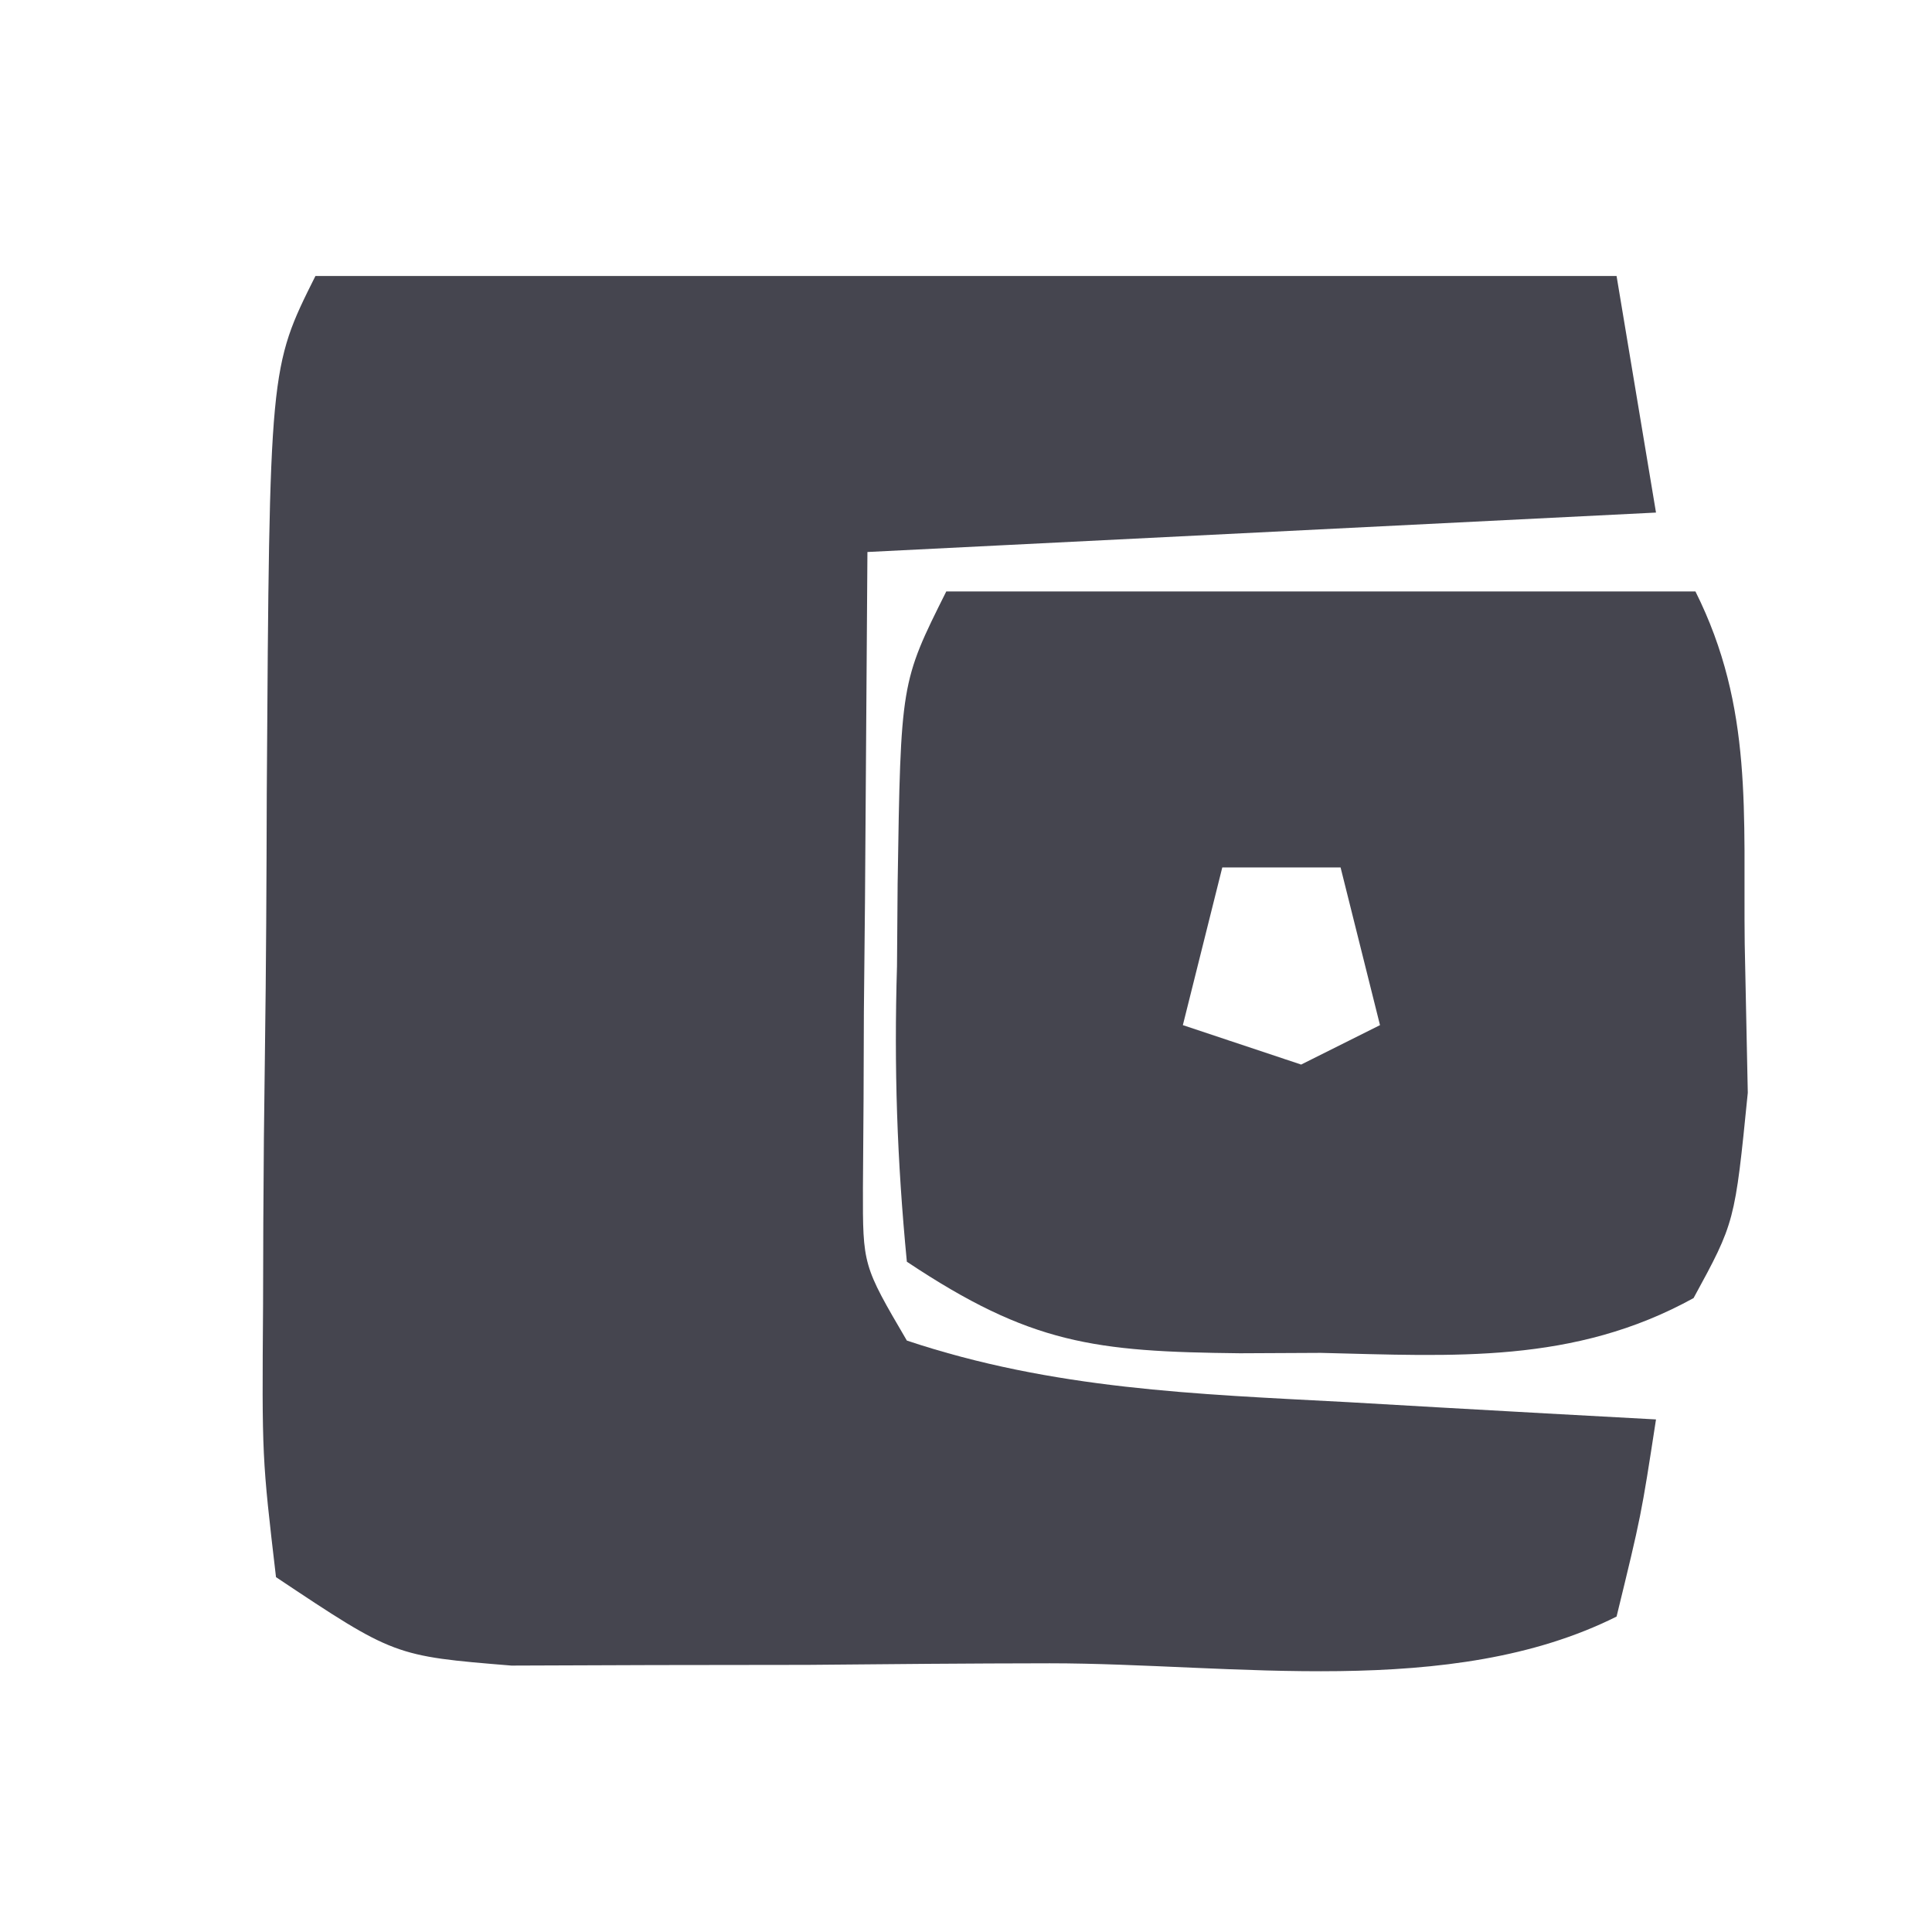
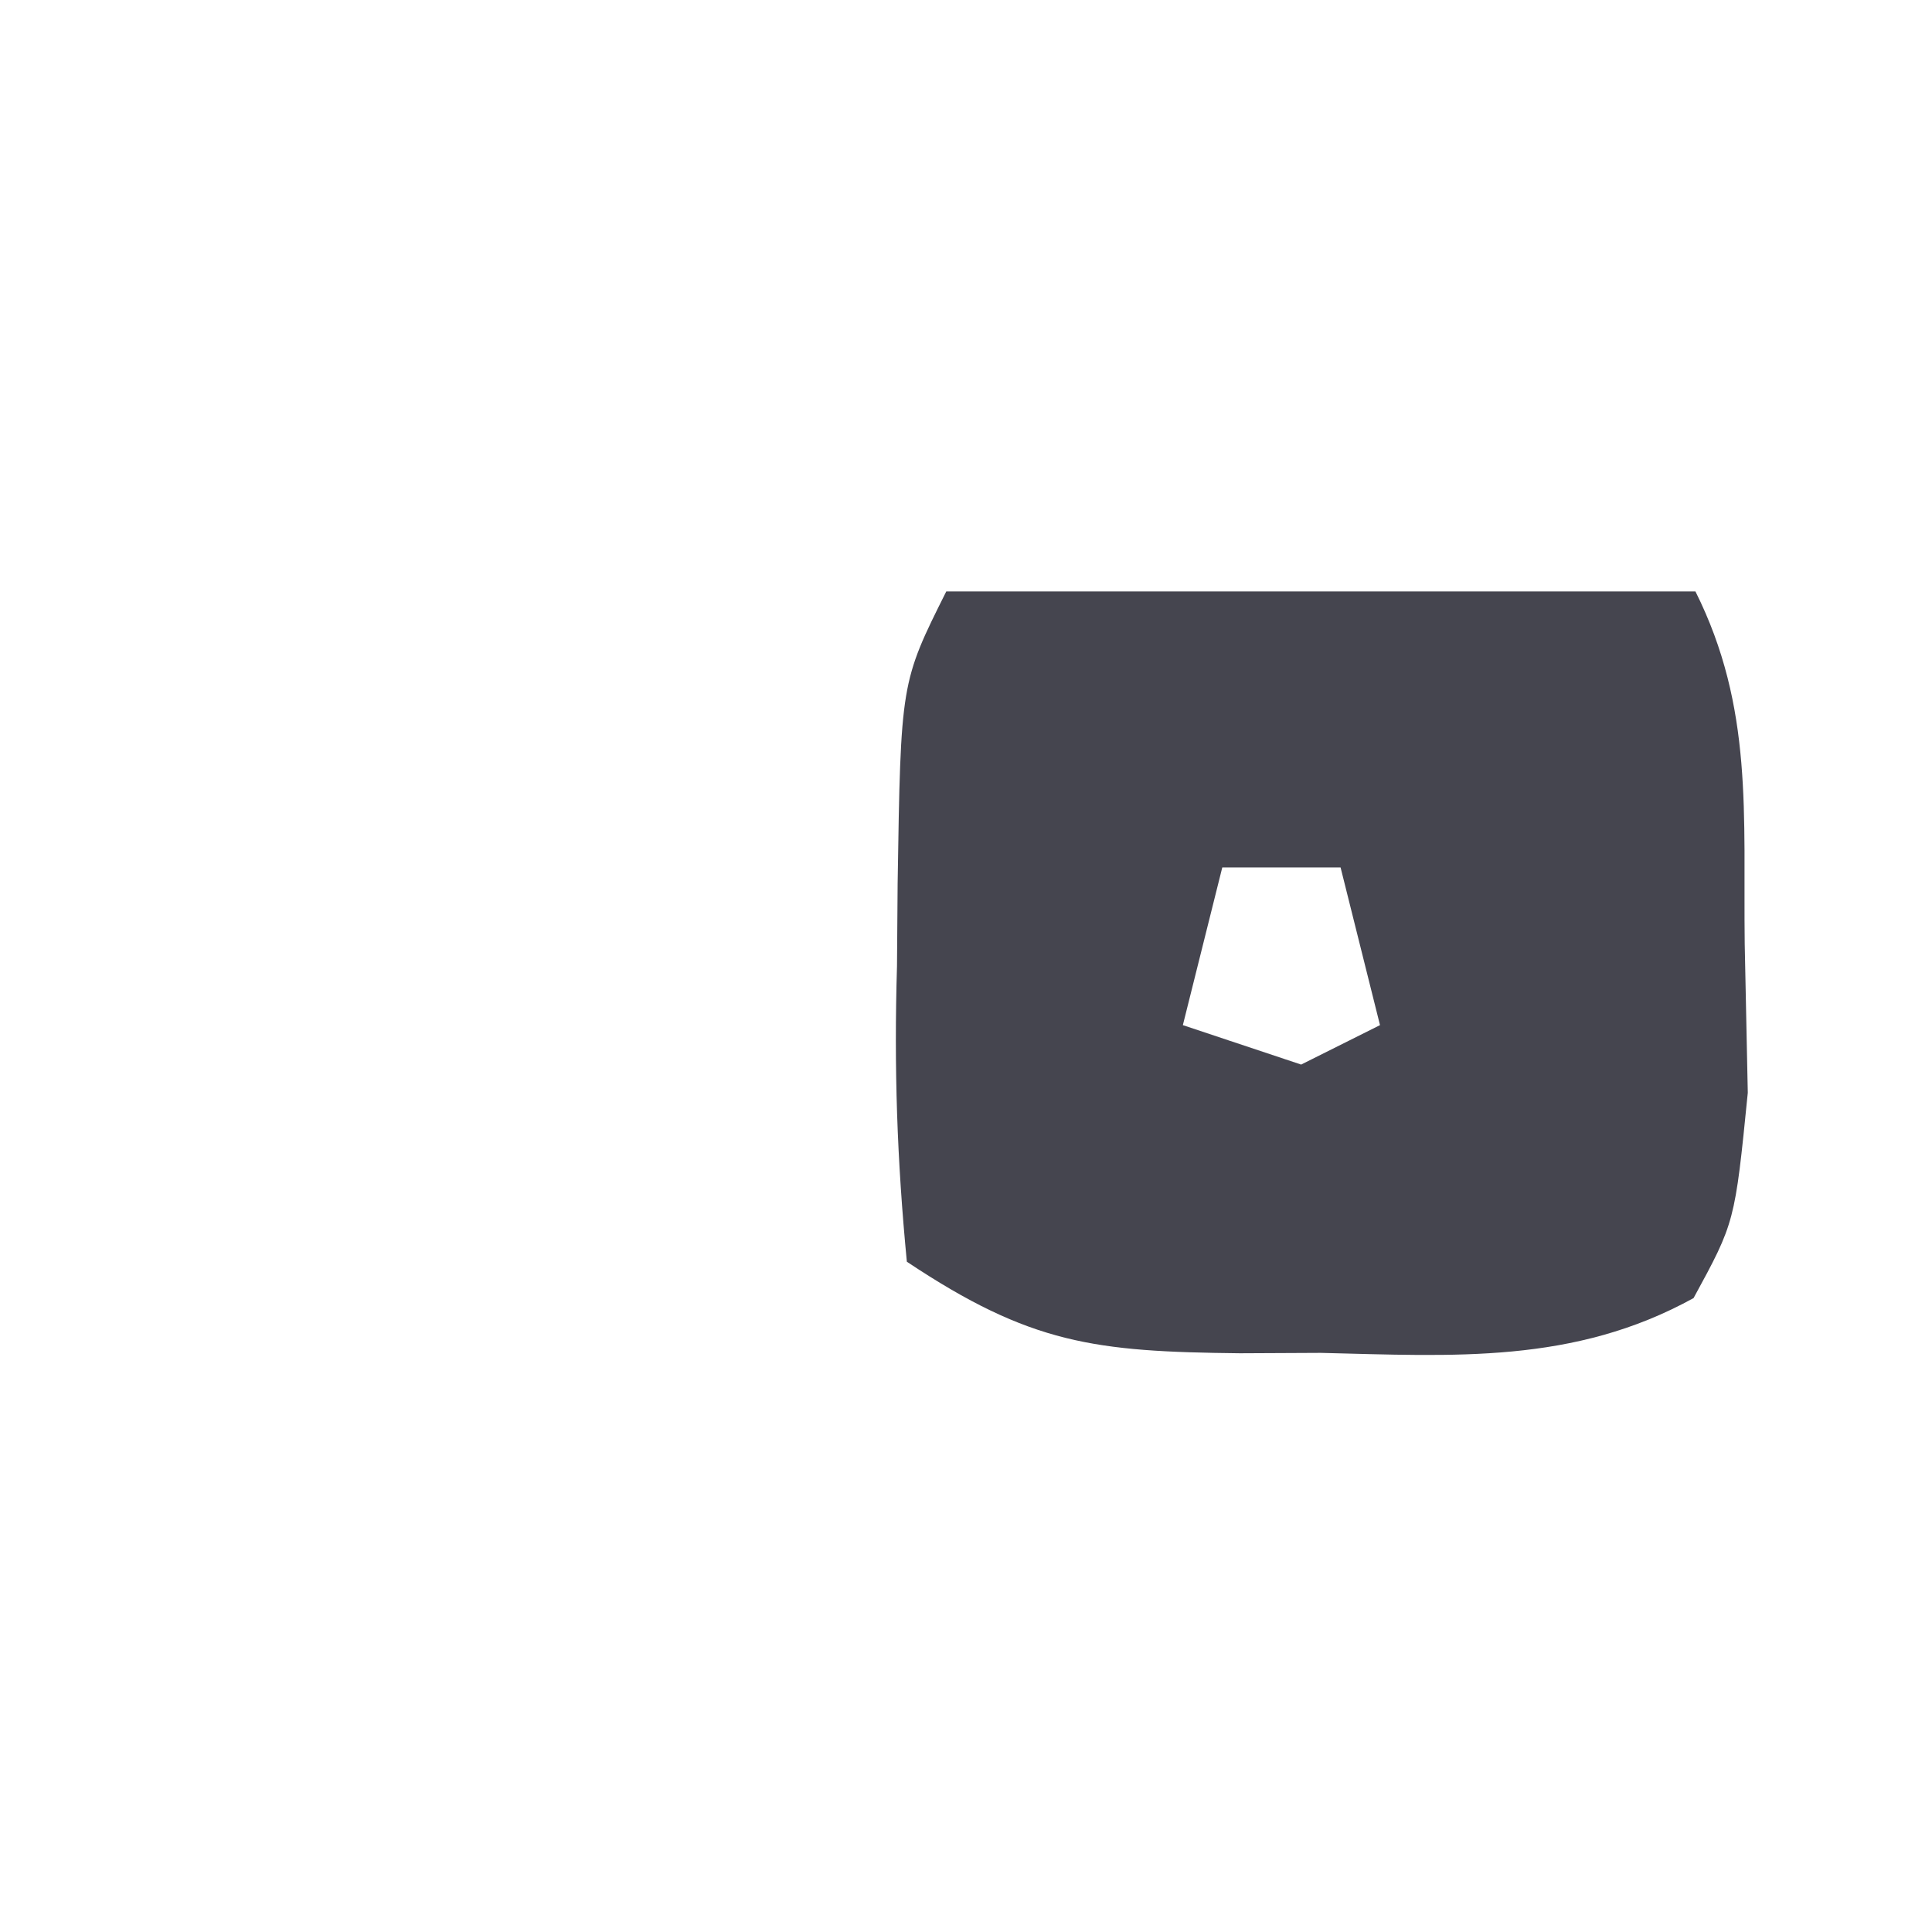
<svg xmlns="http://www.w3.org/2000/svg" height="49" width="49" version="1.1">
-   <path transform="translate(8,7)" fill="#45454F" d="M0 0 C10.89 0 21.78 0 33 0 C33.495 2.97 33.495 2.97 34 6 C24.1 6.495 24.1 6.495 14 7 C13.979 9.929 13.959 12.857 13.938 15.875 C13.928 16.797 13.919 17.718 13.91 18.667 C13.907 19.393 13.905 20.119 13.902 20.867 C13.897 21.611 13.892 22.354 13.886 23.121 C13.882 25.091 13.882 25.091 15 27 C18.713 28.238 22.313 28.356 26.188 28.562 C26.937 28.606 27.687 28.649 28.459 28.693 C30.306 28.799 32.153 28.9 34 29 C33.625 31.438 33.625 31.438 33 34 C28.784 36.108 23.262 35.186 18.624 35.185 C16.574 35.187 14.524 35.206 12.475 35.225 C11.185 35.227 9.895 35.228 8.566 35.23 C7.38 35.235 6.193 35.239 4.971 35.243 C2 35 2 35 -1 33 C-1.356 29.959 -1.356 29.959 -1.328 26.094 C-1.326 25.413 -1.324 24.733 -1.322 24.032 C-1.316 22.592 -1.302 21.153 -1.281 19.714 C-1.25 17.509 -1.24 15.304 -1.234 13.098 C-1.164 2.327 -1.164 2.327 0 0 Z" />
  <path transform="translate(24,15)" fill="#45454F" d="M0 0 C6.27 0 12.54 0 19 0 C20.477 2.954 20.209 5.652 20.25 8.938 C20.276 10.184 20.302 11.431 20.328 12.715 C20 16 20 16 18.953 17.922 C15.917 19.598 12.872 19.393 9.5 19.312 C8.485 19.317 8.485 19.317 7.449 19.322 C3.765 19.282 2.138 19.092 -1 17 C-1.25 14.41 -1.327 12.081 -1.25 9.5 C-1.245 8.81 -1.24 8.121 -1.234 7.41 C-1.155 2.31 -1.155 2.31 0 0 Z M7 7 C6.67 8.32 6.34 9.64 6 11 C6.99 11.33 7.98 11.66 9 12 C9.66 11.67 10.32 11.34 11 11 C10.67 9.68 10.34 8.36 10 7 C9.01 7 8.02 7 7 7 Z" />
</svg>